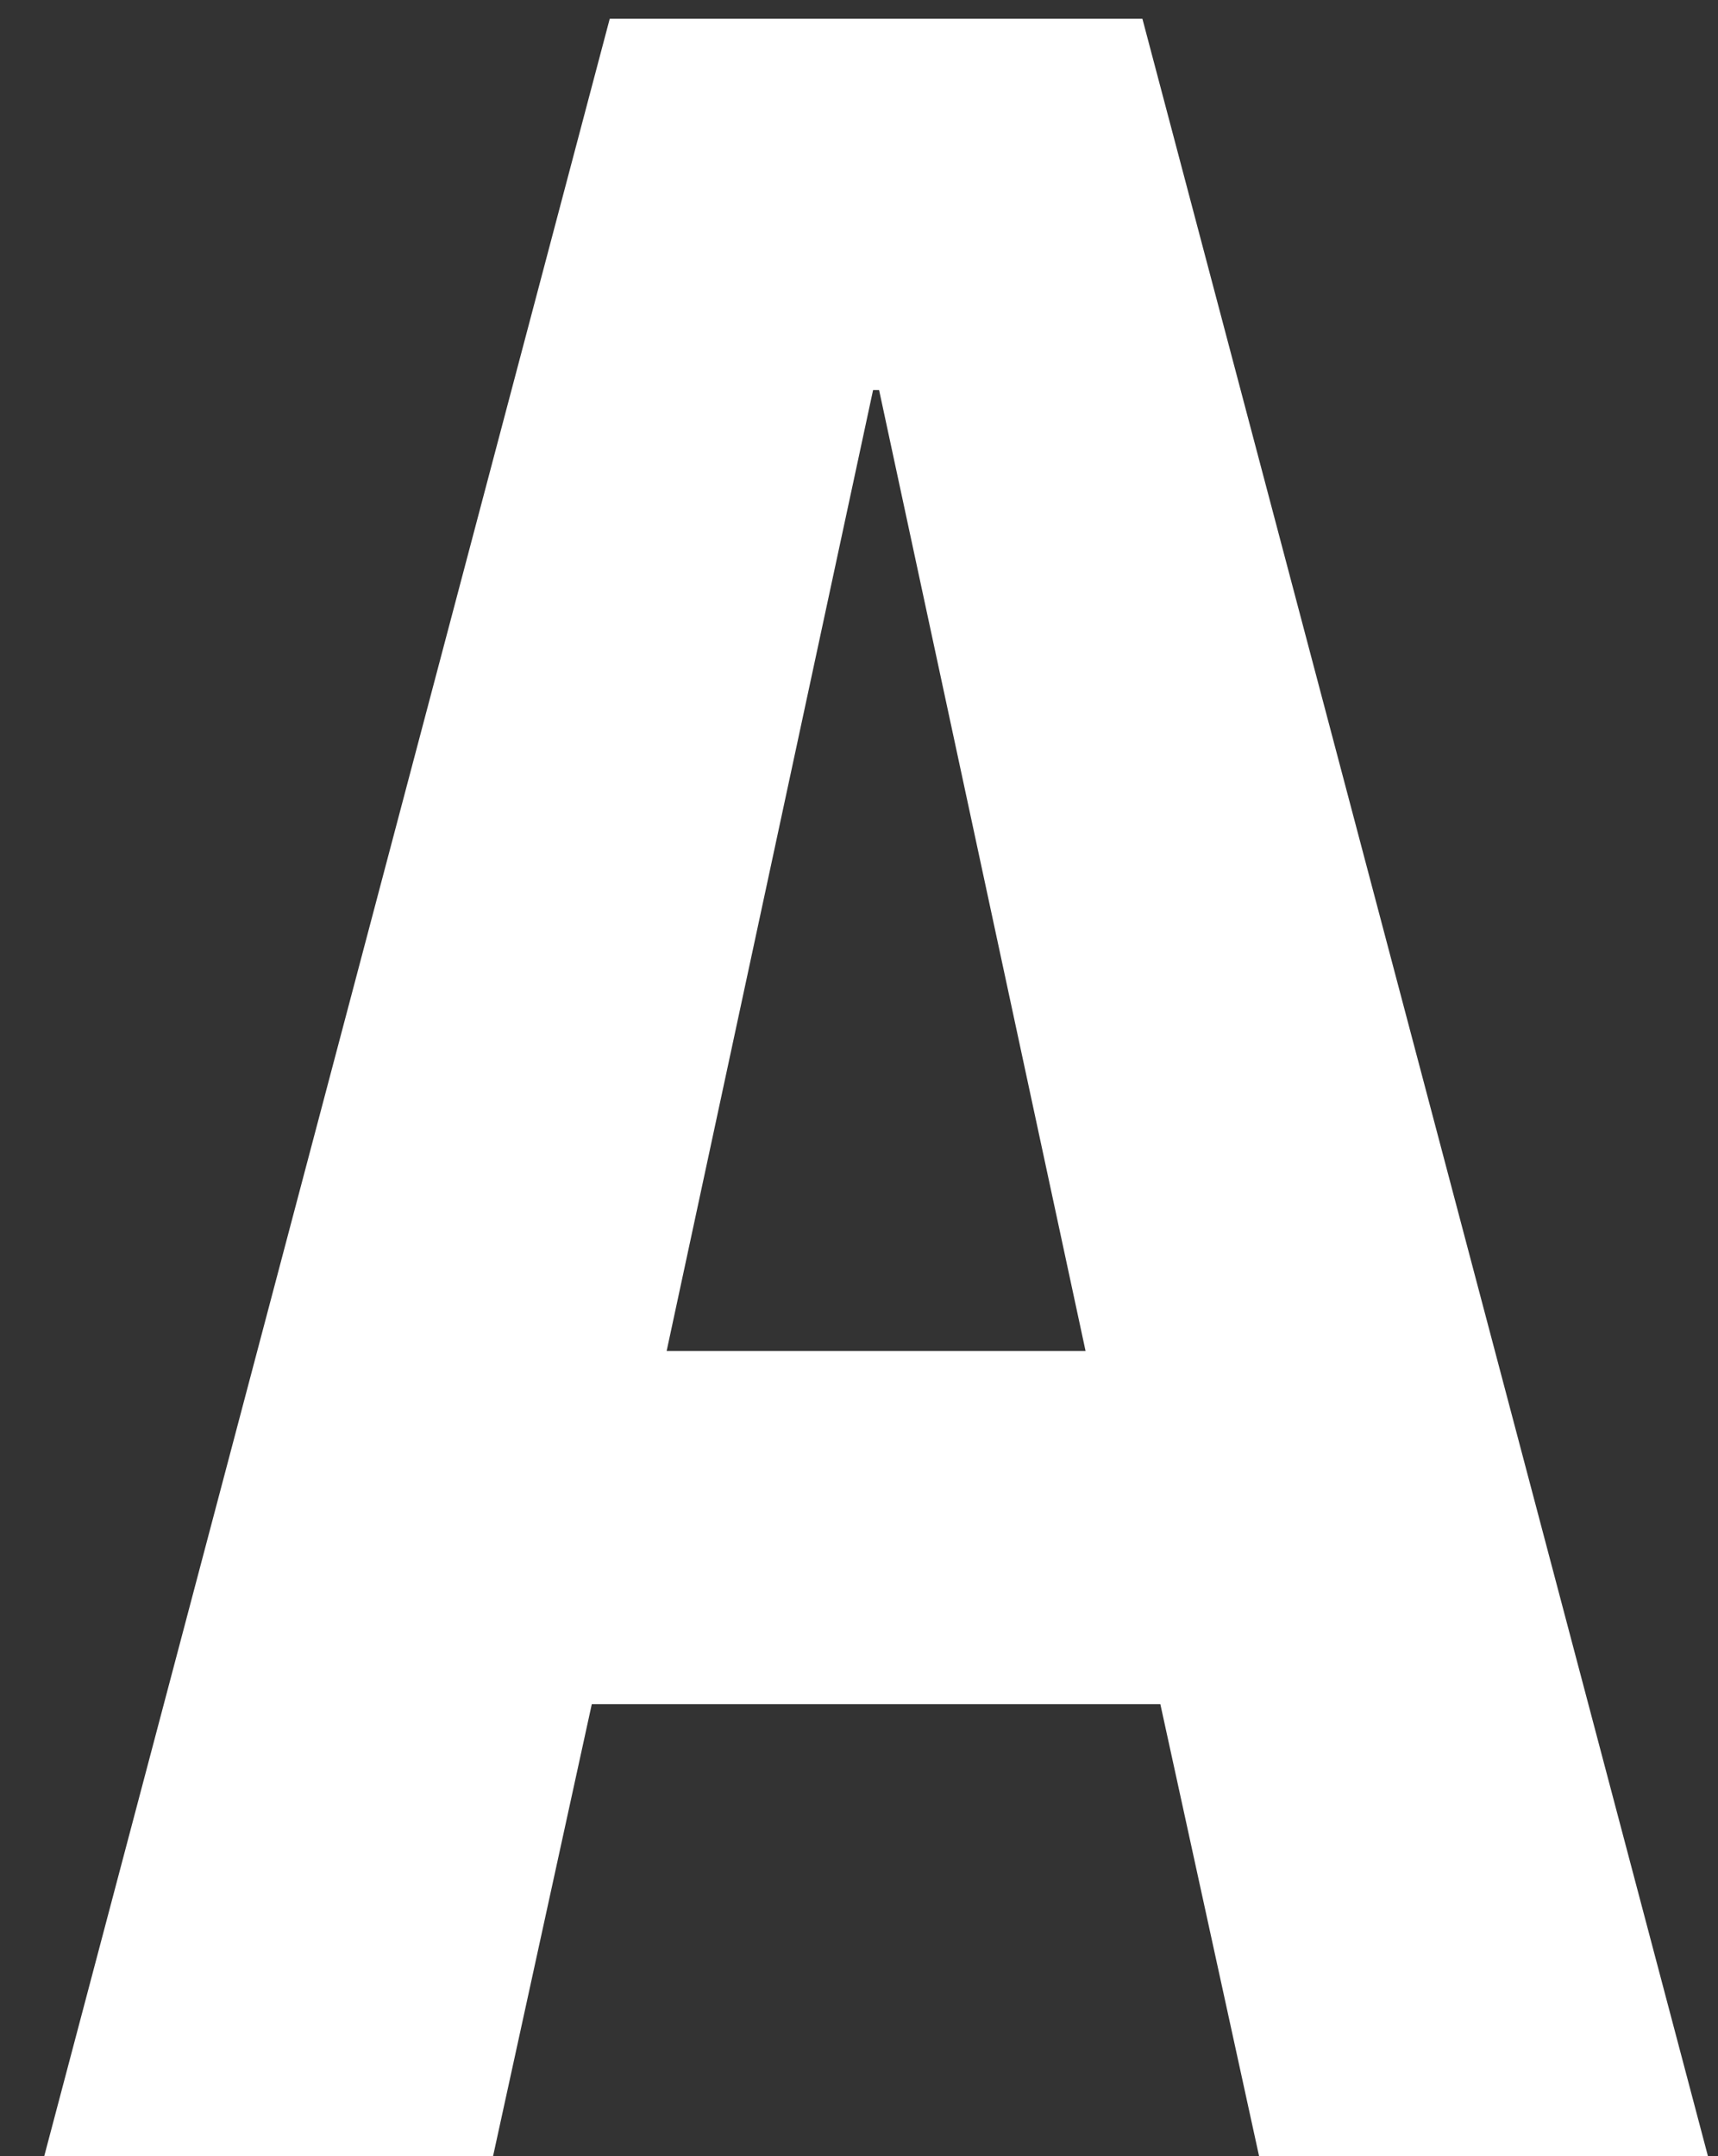
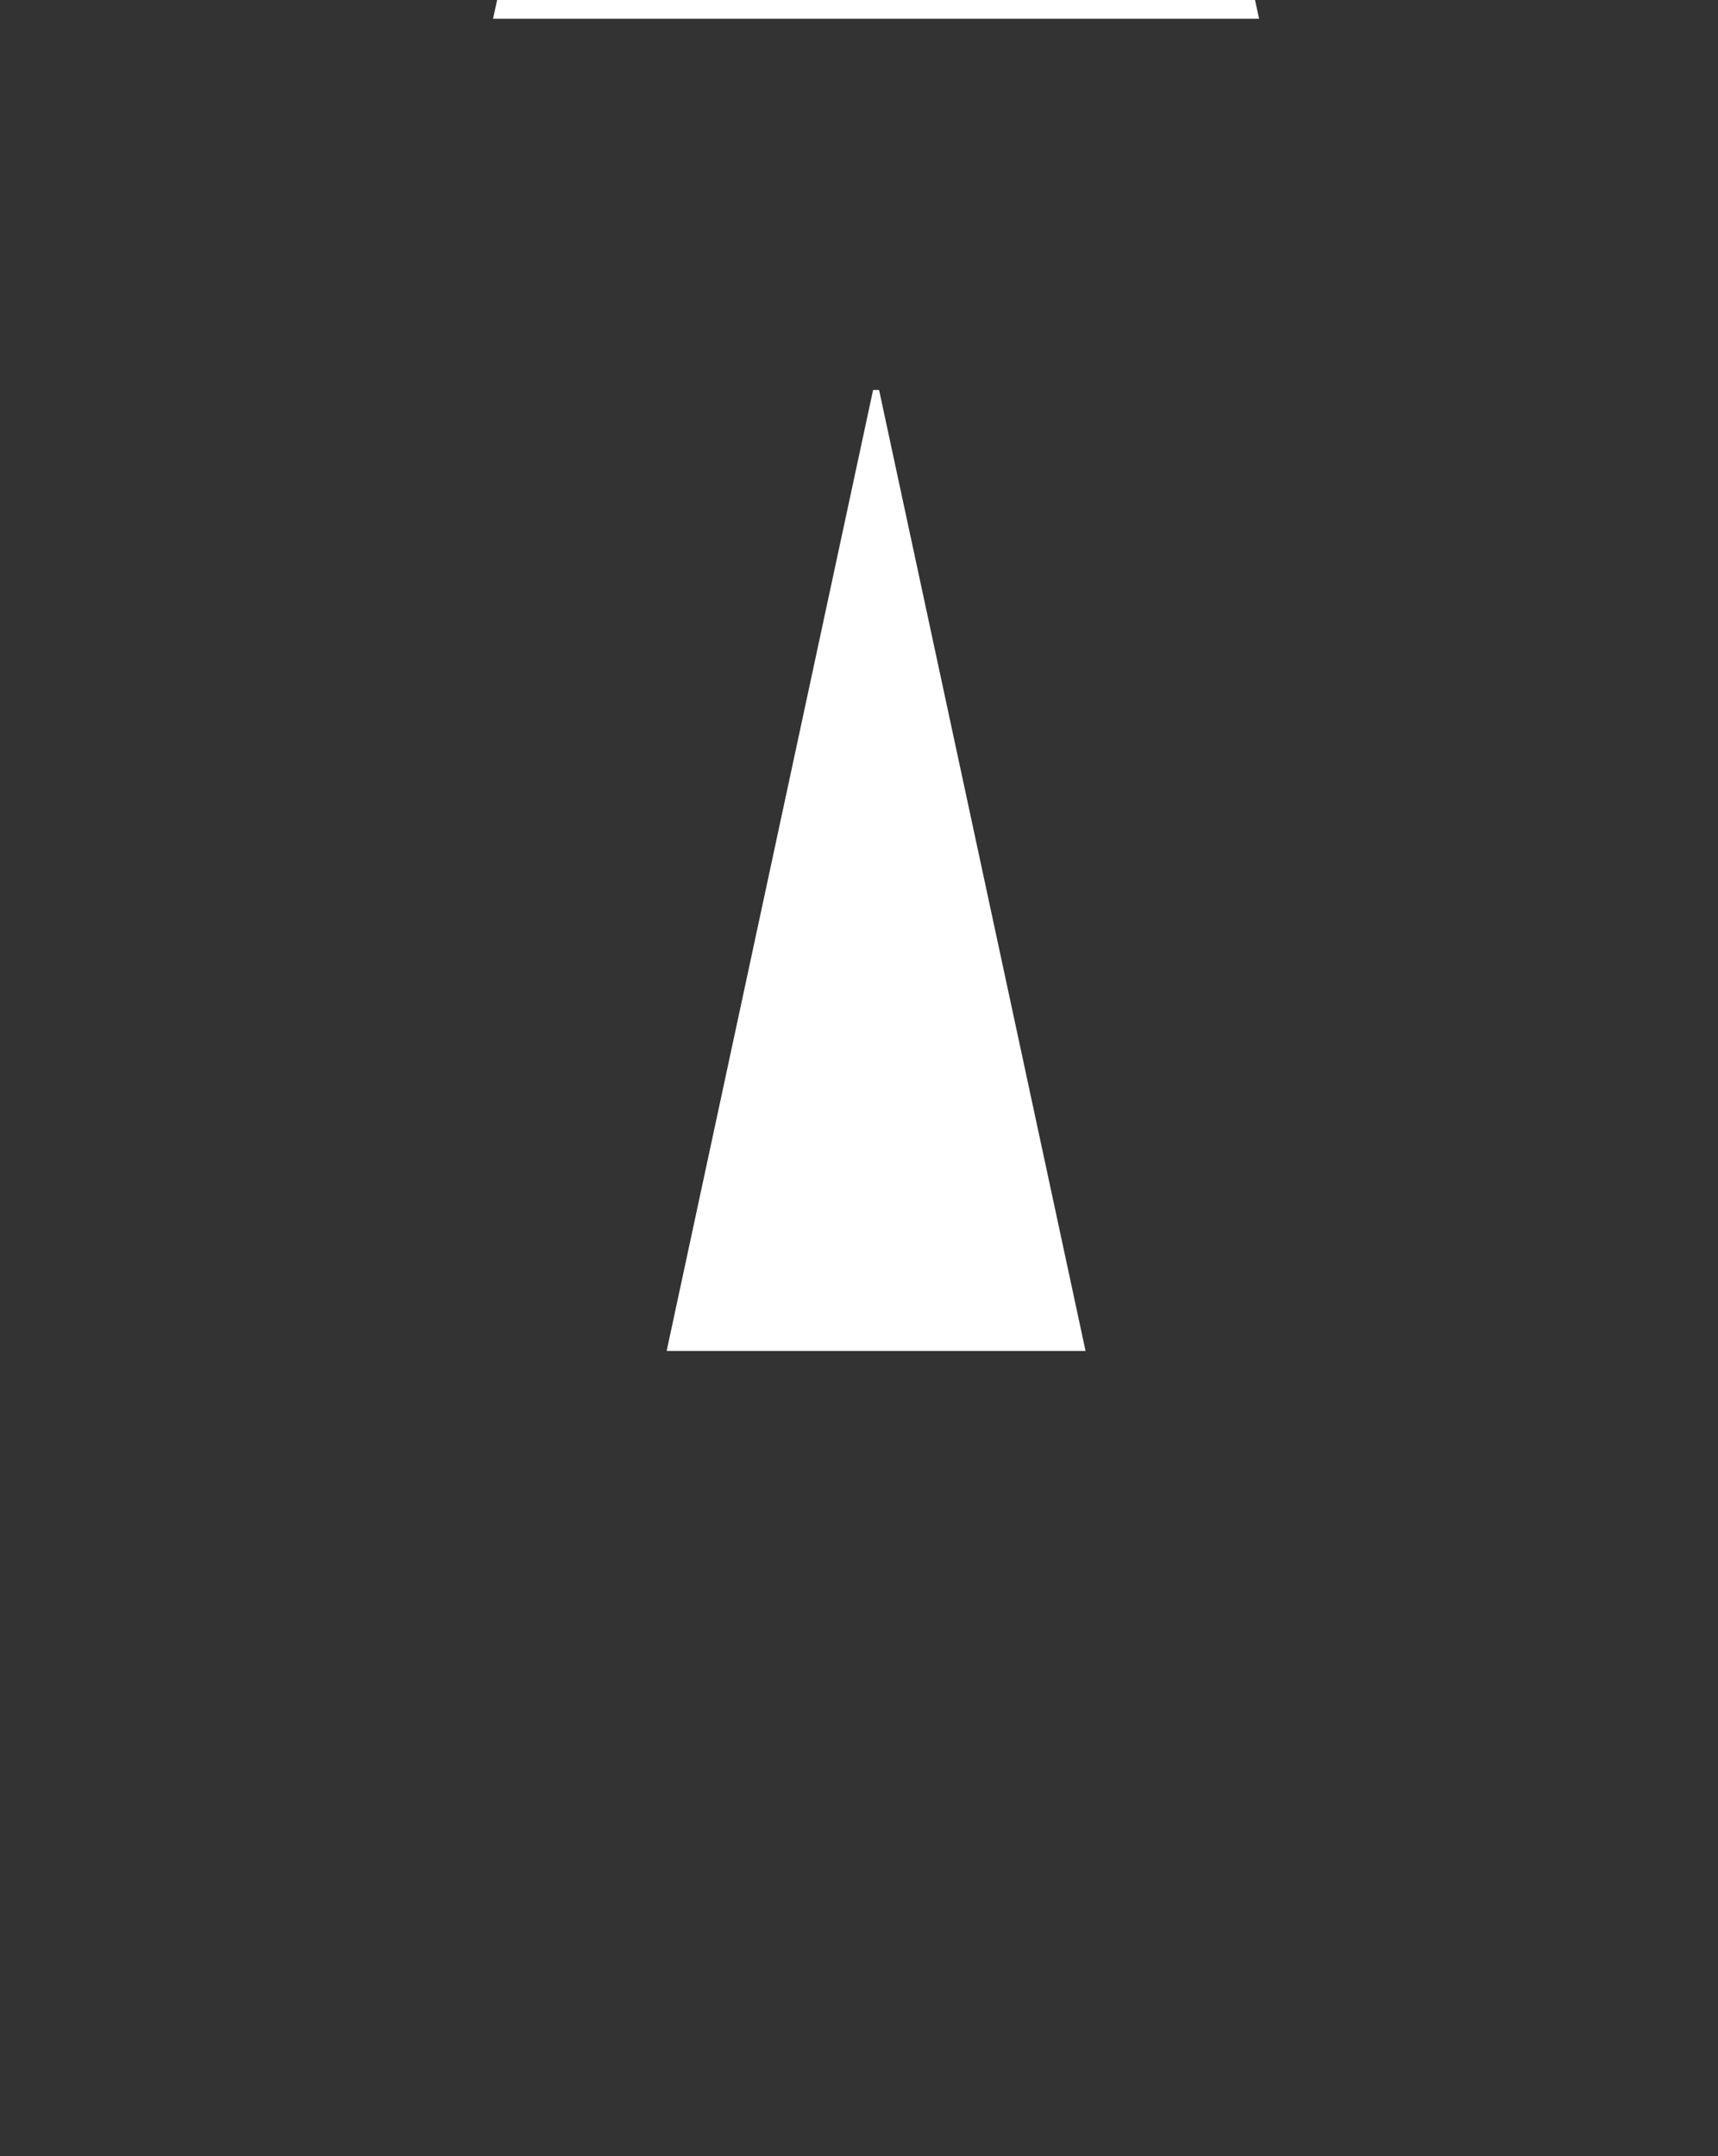
<svg xmlns="http://www.w3.org/2000/svg" version="1.1" id="レイヤー_1" x="0px" y="0px" width="51.686px" height="64.843px" viewBox="0 0 51.686 64.843" enable-background="new 0 0 51.686 64.843" xml:space="preserve">
  <rect x="0" y="0" width="51.686" height="64.843" fill="#333333" stroke="none" />
  <g>
-     <path fill="#FFFFFF" d="M34.369,0.564l17.015,64.278H37.88l-2.971-13.594H17.804l-2.971,13.594H1.33L18.344,0.564H34.369z    M32.659,40.626l-6.212-28.898h-0.18l-6.211,28.898H32.659z" />
+     <path fill="#FFFFFF" d="M34.369,0.564H37.88l-2.971-13.594H17.804l-2.971,13.594H1.33L18.344,0.564H34.369z    M32.659,40.626l-6.212-28.898h-0.18l-6.211,28.898H32.659z" />
  </g>
</svg>